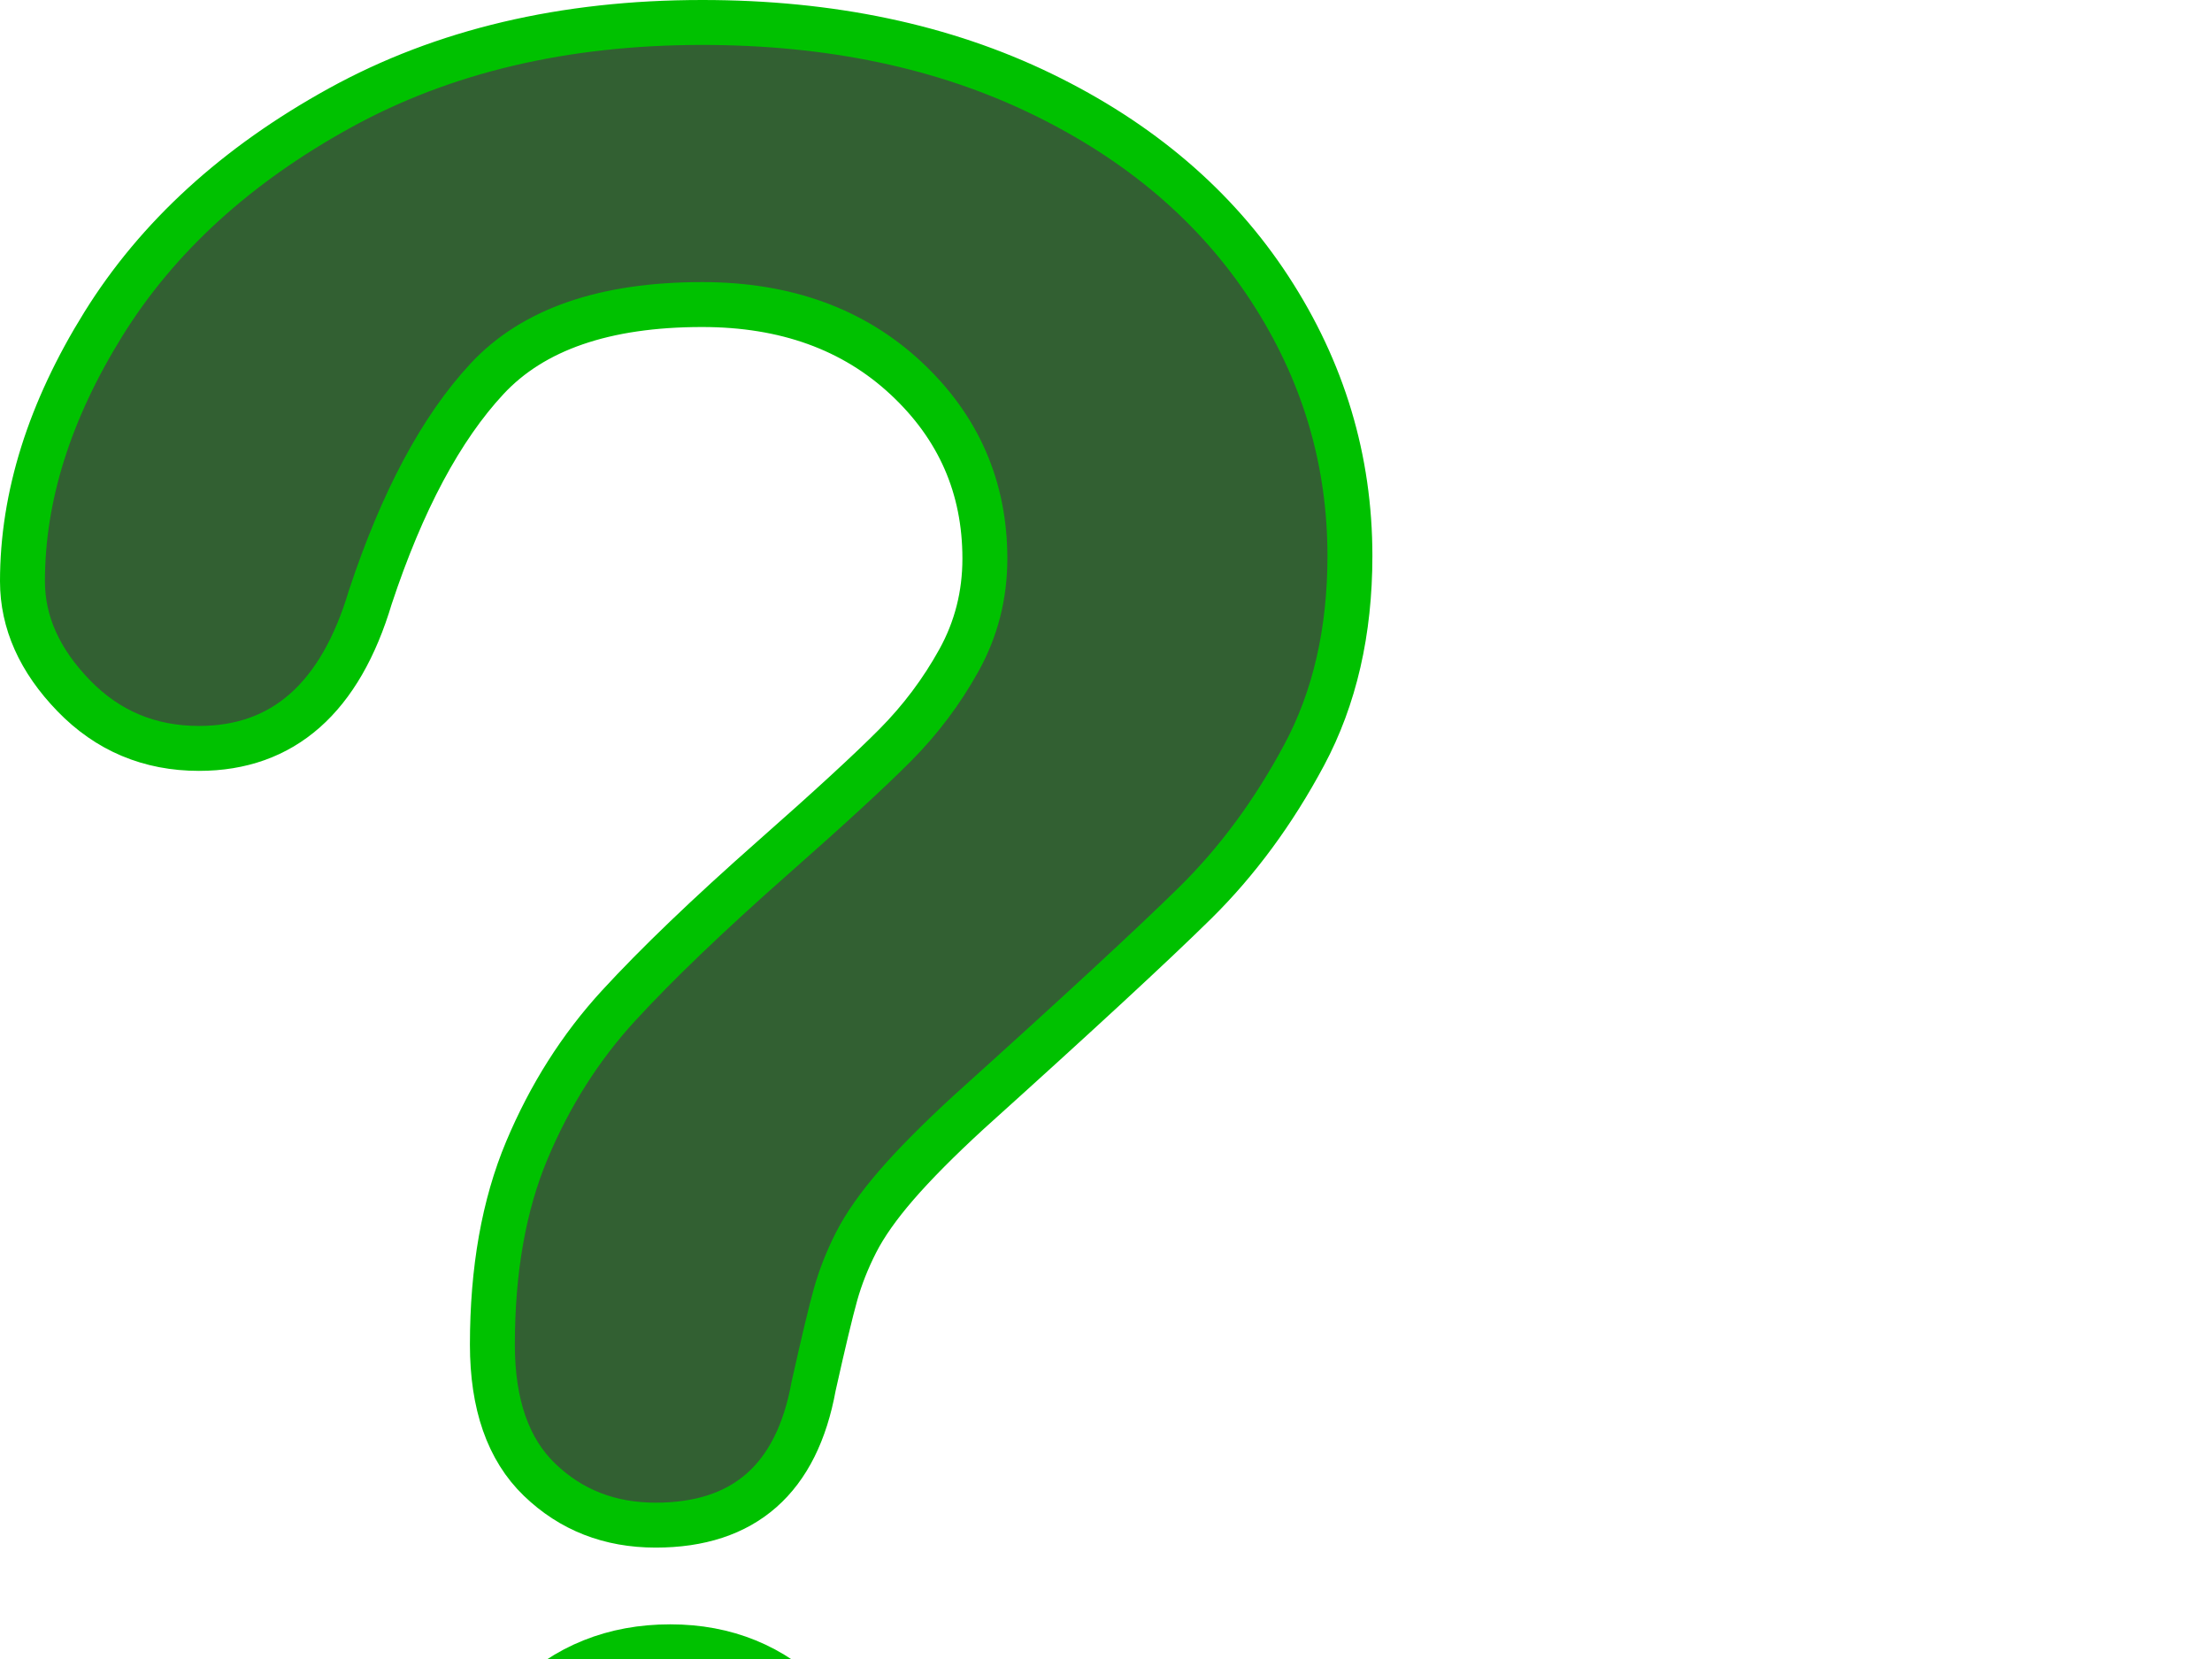
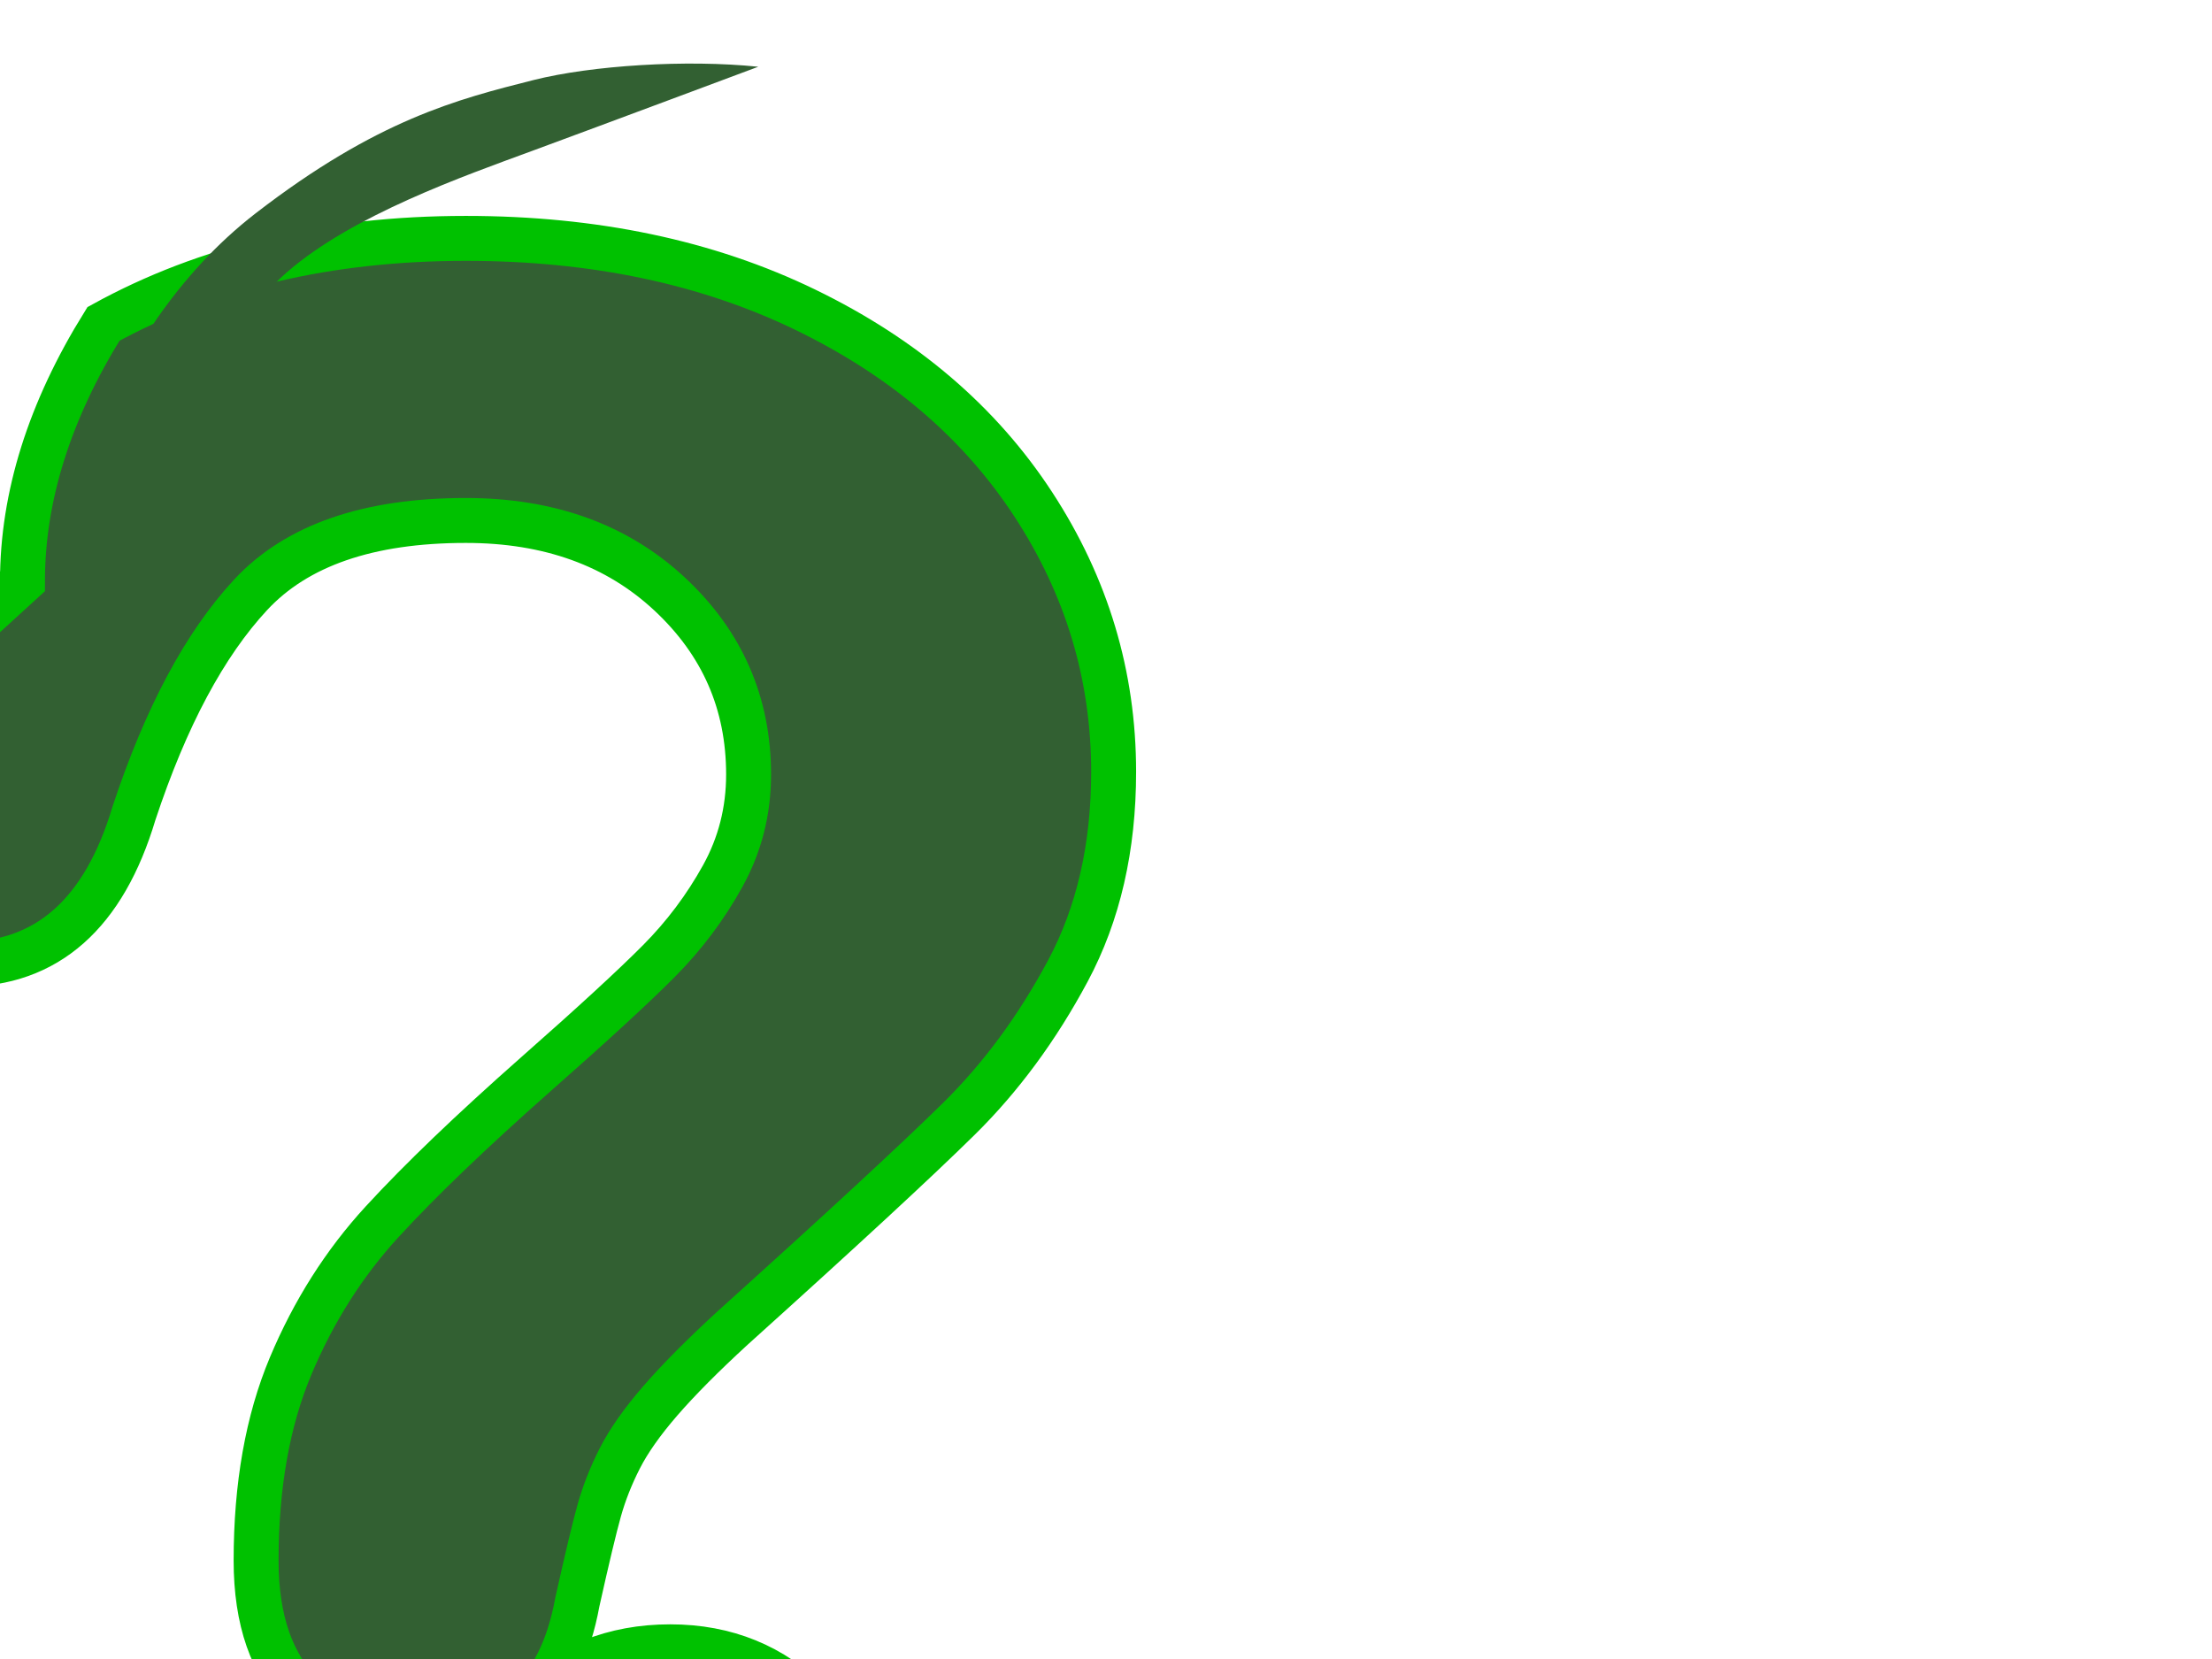
<svg xmlns="http://www.w3.org/2000/svg" width="640" height="480">
  <g>
    <title>Layer 1</title>
    <g id="layer1">
      <g id="g3648">
        <g fill="#b5ff1b" fill-rule="nonzero" stroke="#00c100" stroke-width="13" stroke-miterlimit="4" stroke-dashoffset="0" display="inline" id="text2816">
-           <path fill="#326032" stroke="#00c100" stroke-width="13" stroke-miterlimit="4" d="m6.5,168.185c-0,-24.497 7.809,-49.317 23.429,-74.46c15.619,-25.142 38.407,-45.965 68.365,-62.469c29.958,-16.503 64.909,-24.755 104.853,-24.756c37.127,0.001 69.901,6.899 98.323,20.694c28.421,13.797 50.378,32.557 65.869,56.28c15.491,23.725 23.236,49.512 23.237,77.361c-0,21.919 -4.417,41.131 -13.251,57.634c-8.834,16.504 -19.332,30.751 -31.494,42.742c-12.163,11.991 -33.991,32.17 -65.485,60.535c-8.706,7.994 -15.683,15.021 -20.932,21.081c-5.249,6.06 -9.154,11.604 -11.714,16.633c-2.561,5.029 -4.545,10.057 -5.953,15.085c-1.409,5.029 -3.521,13.861 -6.337,26.496c-4.865,26.819 -20.1,40.228 -45.705,40.228c-13.315,0 -24.517,-4.384 -33.607,-13.151c-9.09,-8.767 -13.635,-21.79 -13.635,-39.067c-0,-21.661 3.328,-40.421 9.986,-56.28c6.657,-15.859 15.491,-29.784 26.501,-41.775c11.01,-11.991 25.861,-26.238 44.553,-42.742c16.387,-14.44 28.229,-25.335 35.527,-32.685c7.297,-7.349 13.442,-15.536 18.436,-24.562c4.993,-9.025 7.489,-18.824 7.489,-29.397c-0,-20.629 -7.618,-38.035 -22.852,-52.219c-15.235,-14.182 -34.887,-21.274 -58.956,-21.274c-28.166,0 -48.906,7.156 -62.22,21.468c-13.315,14.312 -24.581,35.393 -33.799,63.243c-8.706,29.14 -25.221,43.709 -49.546,43.709c-14.339,0 -26.437,-5.093 -36.295,-15.279c-9.858,-10.186 -14.787,-21.209 -14.787,-33.072l-0,0zm187.429,423.94c-15.619,0 -29.254,-5.093 -40.904,-15.279c-11.65,-10.186 -17.476,-24.433 -17.475,-42.742c-0,-16.246 5.633,-29.913 16.899,-41.001c11.266,-11.088 25.093,-16.633 41.48,-16.633c16.131,0 29.702,5.544 40.712,16.633c11.01,11.089 16.515,24.756 16.515,41.001c-0,18.051 -5.761,32.234 -17.283,42.549c-11.523,10.315 -24.837,15.472 -39.944,15.472l0,-0z" id="path2821" />
+           <path fill="#326032" stroke="#00c100" stroke-width="13" stroke-miterlimit="4" d="m6.5,168.185c-0,-24.497 7.809,-49.317 23.429,-74.46c29.958,-16.503 64.909,-24.755 104.853,-24.756c37.127,0.001 69.901,6.899 98.323,20.694c28.421,13.797 50.378,32.557 65.869,56.28c15.491,23.725 23.236,49.512 23.237,77.361c-0,21.919 -4.417,41.131 -13.251,57.634c-8.834,16.504 -19.332,30.751 -31.494,42.742c-12.163,11.991 -33.991,32.17 -65.485,60.535c-8.706,7.994 -15.683,15.021 -20.932,21.081c-5.249,6.06 -9.154,11.604 -11.714,16.633c-2.561,5.029 -4.545,10.057 -5.953,15.085c-1.409,5.029 -3.521,13.861 -6.337,26.496c-4.865,26.819 -20.1,40.228 -45.705,40.228c-13.315,0 -24.517,-4.384 -33.607,-13.151c-9.09,-8.767 -13.635,-21.79 -13.635,-39.067c-0,-21.661 3.328,-40.421 9.986,-56.28c6.657,-15.859 15.491,-29.784 26.501,-41.775c11.01,-11.991 25.861,-26.238 44.553,-42.742c16.387,-14.44 28.229,-25.335 35.527,-32.685c7.297,-7.349 13.442,-15.536 18.436,-24.562c4.993,-9.025 7.489,-18.824 7.489,-29.397c-0,-20.629 -7.618,-38.035 -22.852,-52.219c-15.235,-14.182 -34.887,-21.274 -58.956,-21.274c-28.166,0 -48.906,7.156 -62.22,21.468c-13.315,14.312 -24.581,35.393 -33.799,63.243c-8.706,29.14 -25.221,43.709 -49.546,43.709c-14.339,0 -26.437,-5.093 -36.295,-15.279c-9.858,-10.186 -14.787,-21.209 -14.787,-33.072l-0,0zm187.429,423.94c-15.619,0 -29.254,-5.093 -40.904,-15.279c-11.65,-10.186 -17.476,-24.433 -17.475,-42.742c-0,-16.246 5.633,-29.913 16.899,-41.001c11.266,-11.088 25.093,-16.633 41.48,-16.633c16.131,0 29.702,5.544 40.712,16.633c11.01,11.089 16.515,24.756 16.515,41.001c-0,18.051 -5.761,32.234 -17.283,42.549c-11.523,10.315 -24.837,15.472 -39.944,15.472l0,-0z" id="path2821" />
        </g>
        <path fill="#326032" d="m17.543,160.96c-1.838,-1.44 10.684,-63.927 56.434,-99.254c35.089,-27.095 58.457,-33.01 80.36,-38.539c16.855,-4.254 44.308,-5.994 65.053,-3.854c0,0 -45.855,17.136 -65.272,24.288c-20.035,7.379 -52.061,18.601 -71.112,35.171c-19.051,16.57 -65.463,82.187 -65.463,82.187l-0,-0z" id="path3634" />
-         <path fill="#326032" d="m154.957,562.77c0,0 -23.978,-42.996 12.742,-66.384c34.105,-21.722 58.253,5.012 58.253,5.012c0,0 -32.245,4.663 -45.36,14.034c-16.27,11.625 -25.634,47.338 -25.634,47.338z" id="path3636" />
      </g>
    </g>
  </g>
</svg>